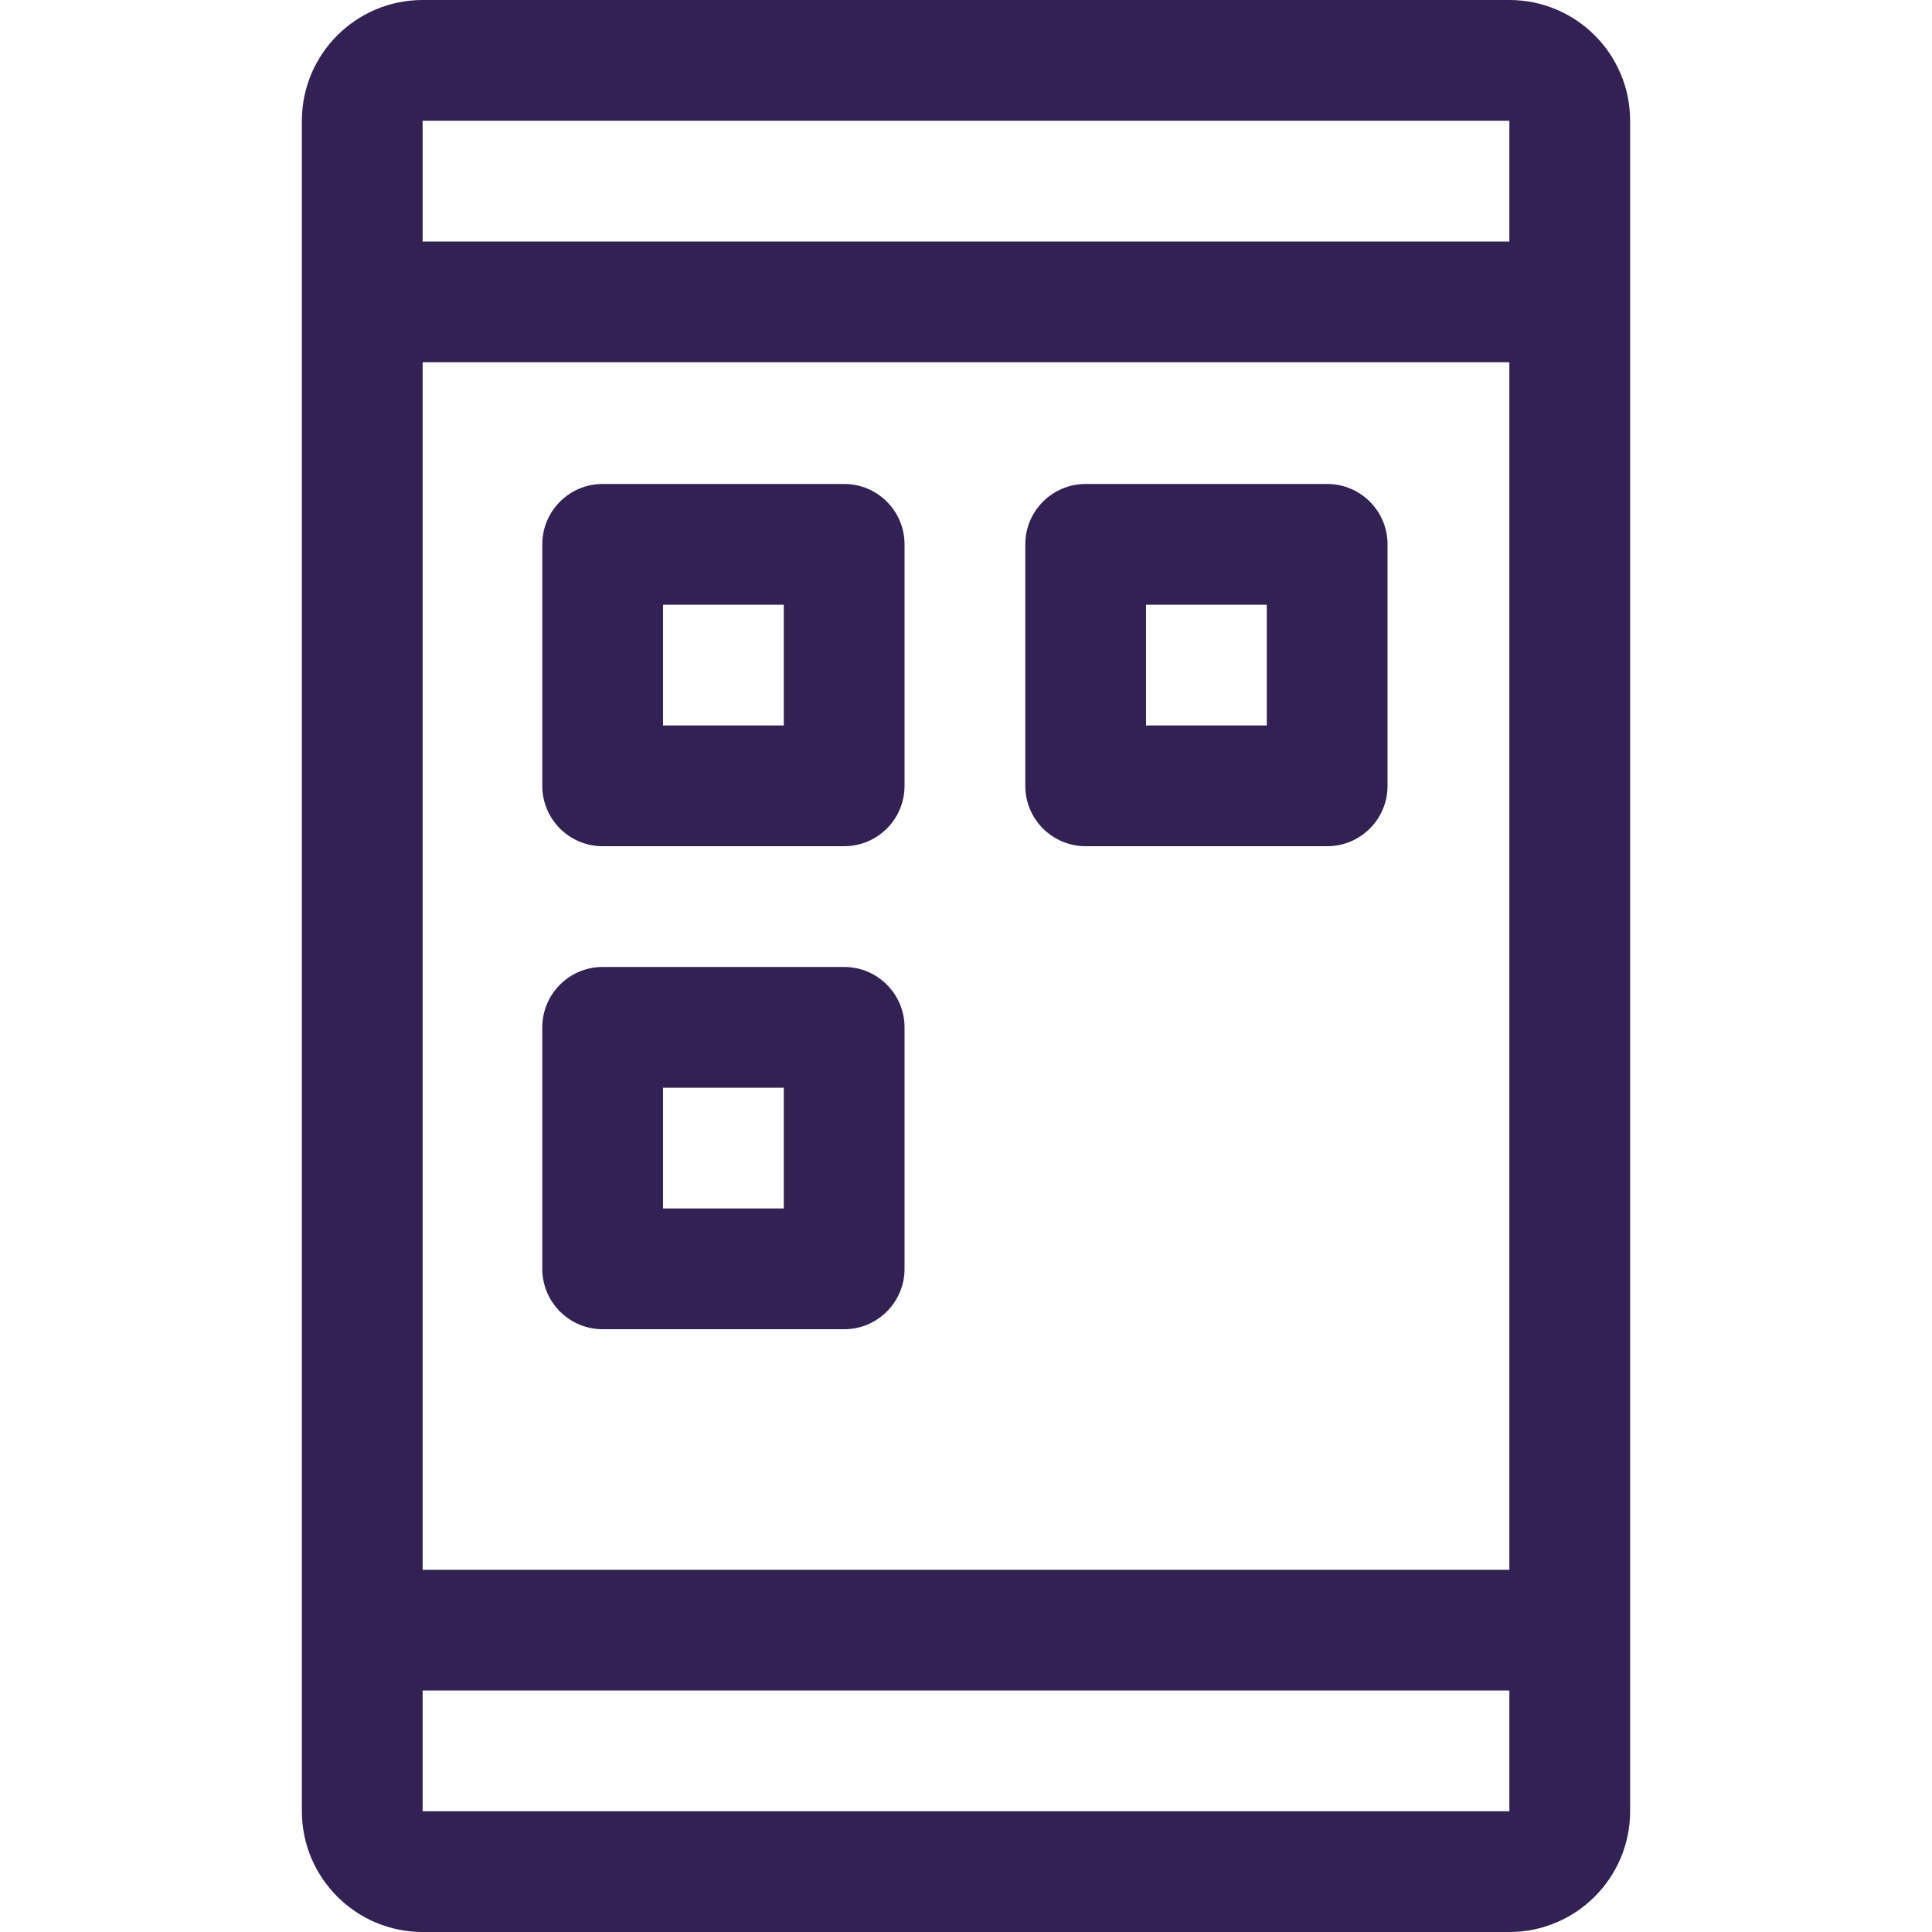
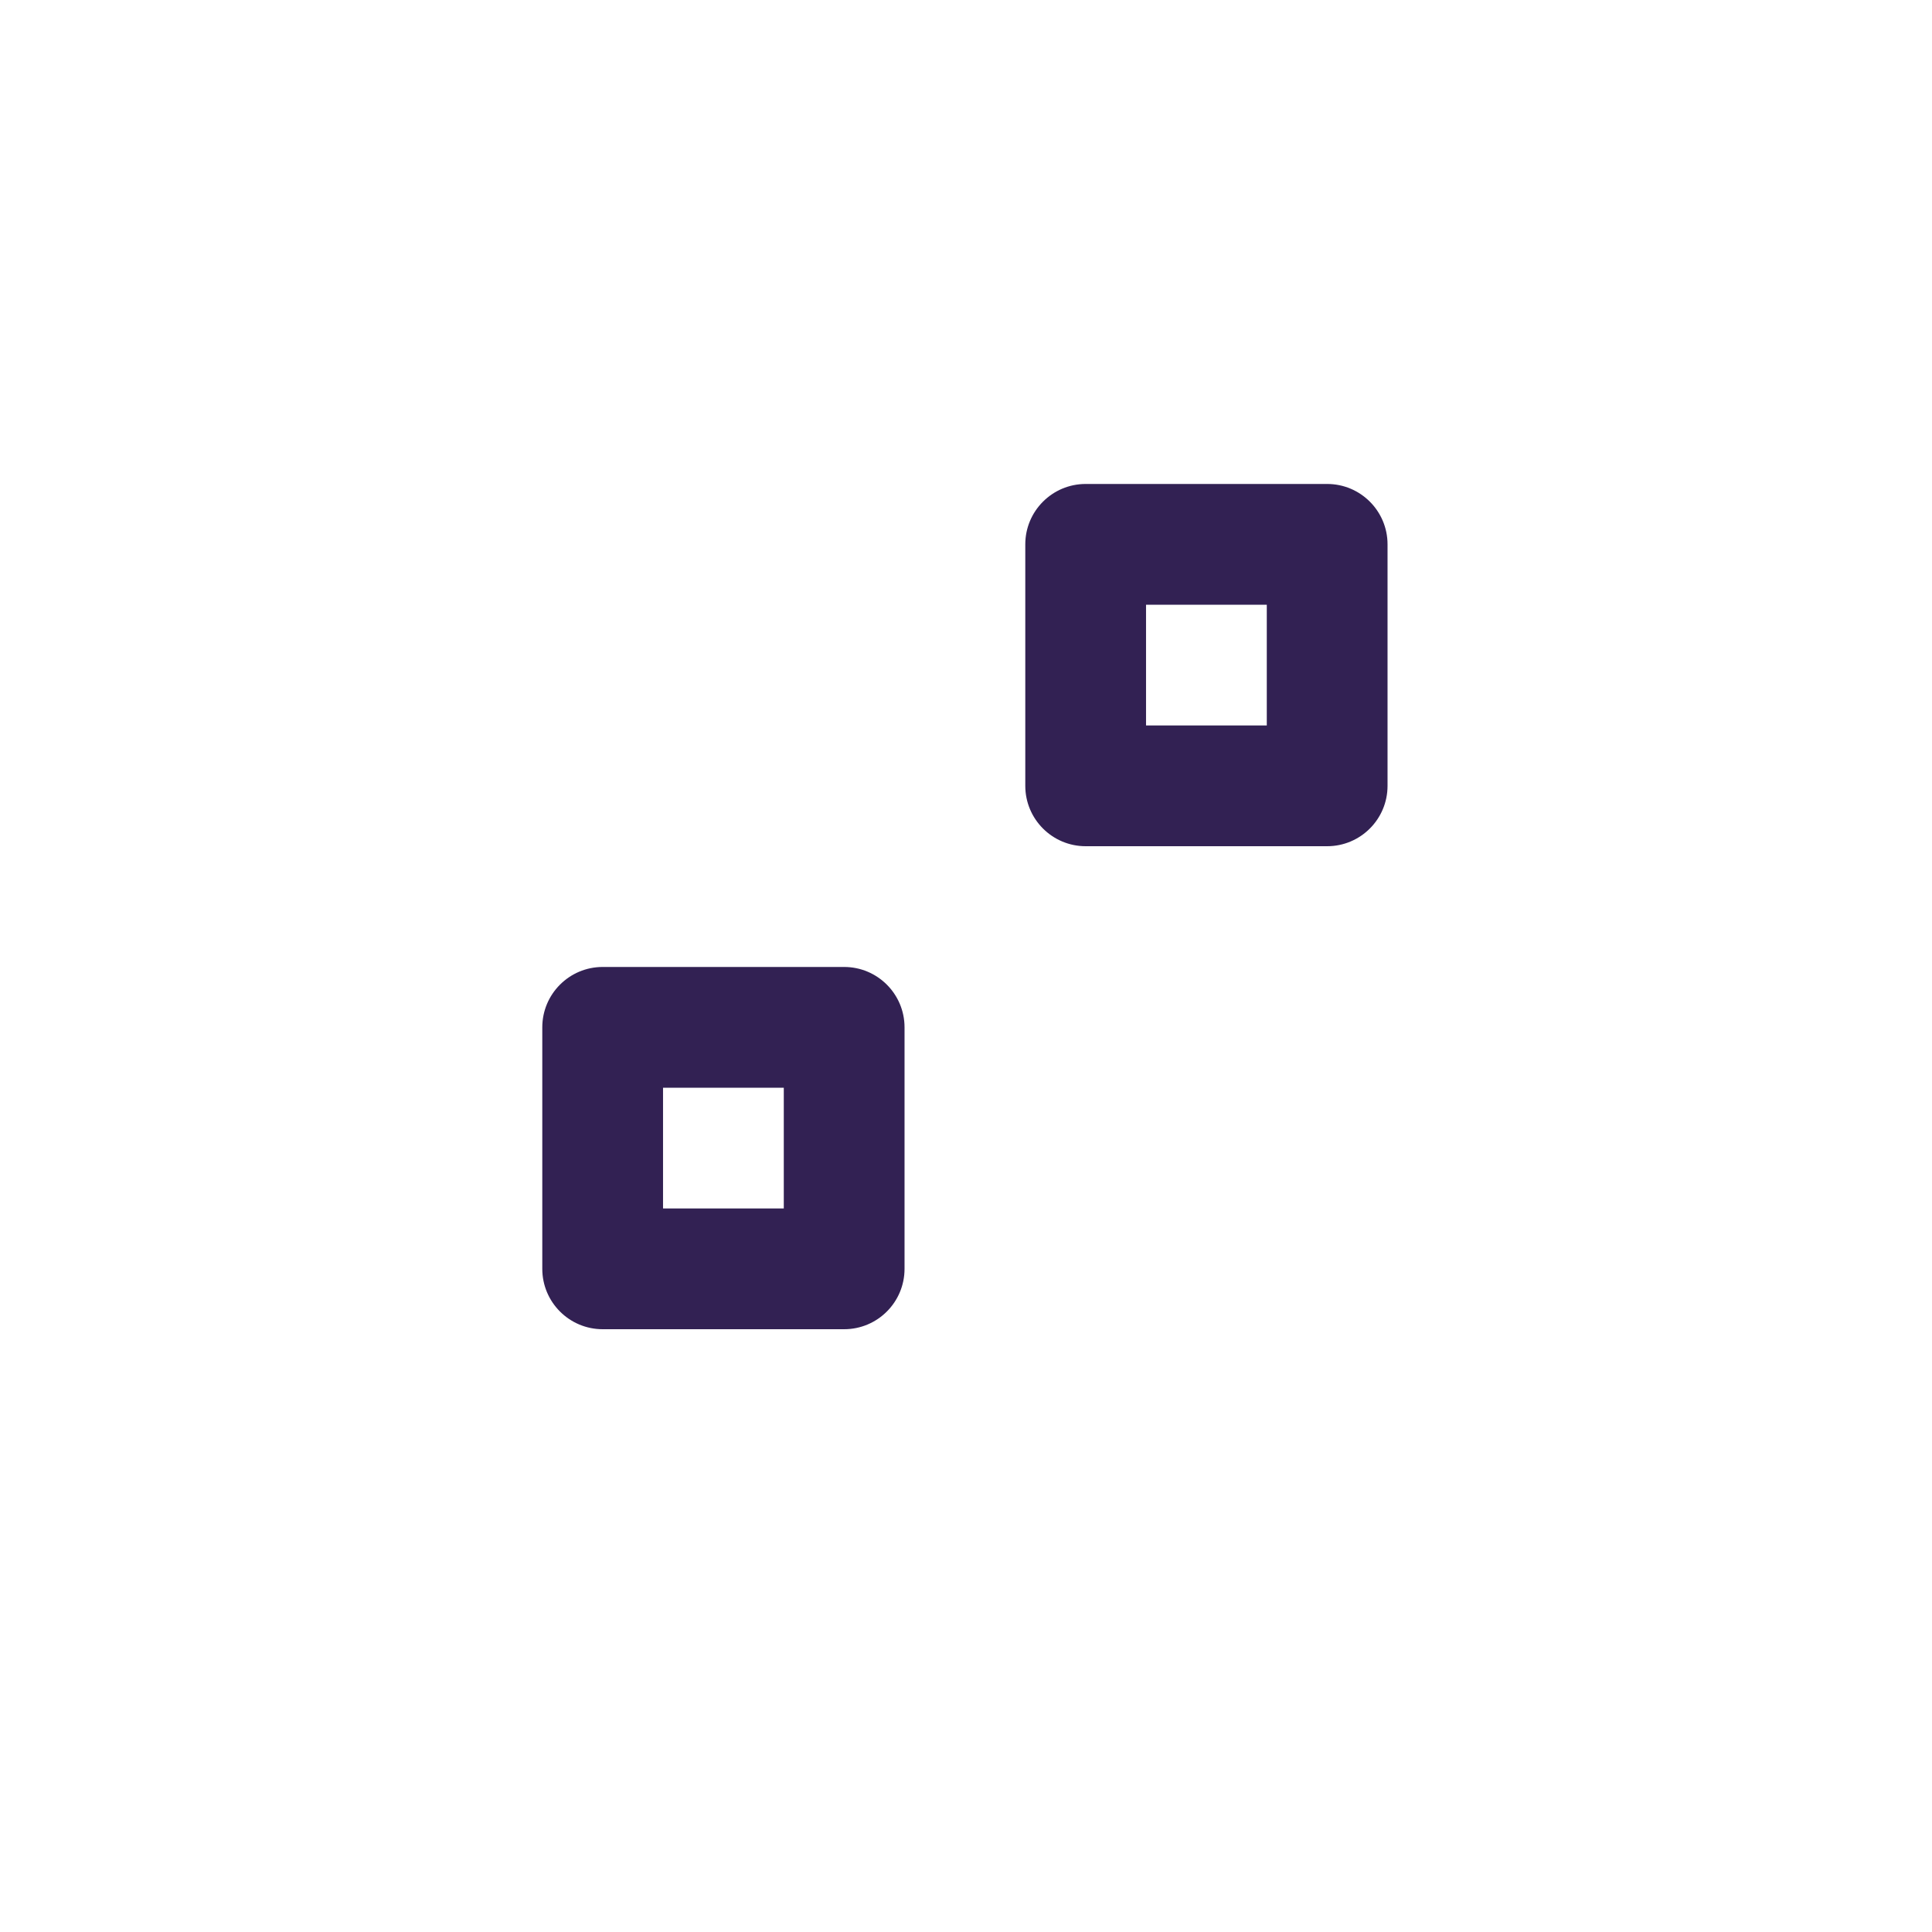
<svg xmlns="http://www.w3.org/2000/svg" version="1.1" id="Capa_1" x="0px" y="0px" viewBox="0 0 512 512" style="enable-background:new 0 0 512 512;" xml:space="preserve" width="512px" height="512px">
  <g>
    <g>
-       <path d="M400,0H112C94.336,0,80,14.368,80,32v448c0,17.632,14.336,32,32,32h288c17.664,0,32-14.368,32-32V32    C432,14.336,417.664,0,400,0z M400,480H112v-32h288V480z M400,416H112V96h288V416z M400,64H112V32h288V64z" fill="#322153" />
-     </g>
+       </g>
  </g>
  <g>
    <g>
-       <path d="M223.712,128.256h-64c-8.832,0-16,7.168-16,16v64c0,8.832,7.168,16,16,16h64c8.832,0,16-7.168,16-16v-64    C239.712,135.424,232.544,128.256,223.712,128.256z M207.712,192.256h-32v-32h32V192.256z" fill="#322153" />
-     </g>
+       </g>
  </g>
  <g>
    <g>
      <path d="M351.712,128.256h-64c-8.832,0-16,7.168-16,16v64c0,8.832,7.168,16,16,16h64c8.832,0,16-7.168,16-16v-64    C367.712,135.424,360.544,128.256,351.712,128.256z M335.712,192.256h-32v-32h32V192.256z" fill="#322153" />
    </g>
  </g>
  <g>
    <g>
      <path d="M223.712,256.256h-64c-8.832,0-16,7.168-16,16v64c0,8.832,7.168,16,16,16h64c8.832,0,16-7.168,16-16v-64    C239.712,263.424,232.544,256.256,223.712,256.256z M207.712,320.256h-32v-32h32V320.256z" fill="#322153" />
    </g>
  </g>
  <g>
</g>
  <g>
</g>
  <g>
</g>
  <g>
</g>
  <g>
</g>
  <g>
</g>
  <g>
</g>
  <g>
</g>
  <g>
</g>
  <g>
</g>
  <g>
</g>
  <g>
</g>
  <g>
</g>
  <g>
</g>
  <g>
</g>
</svg>